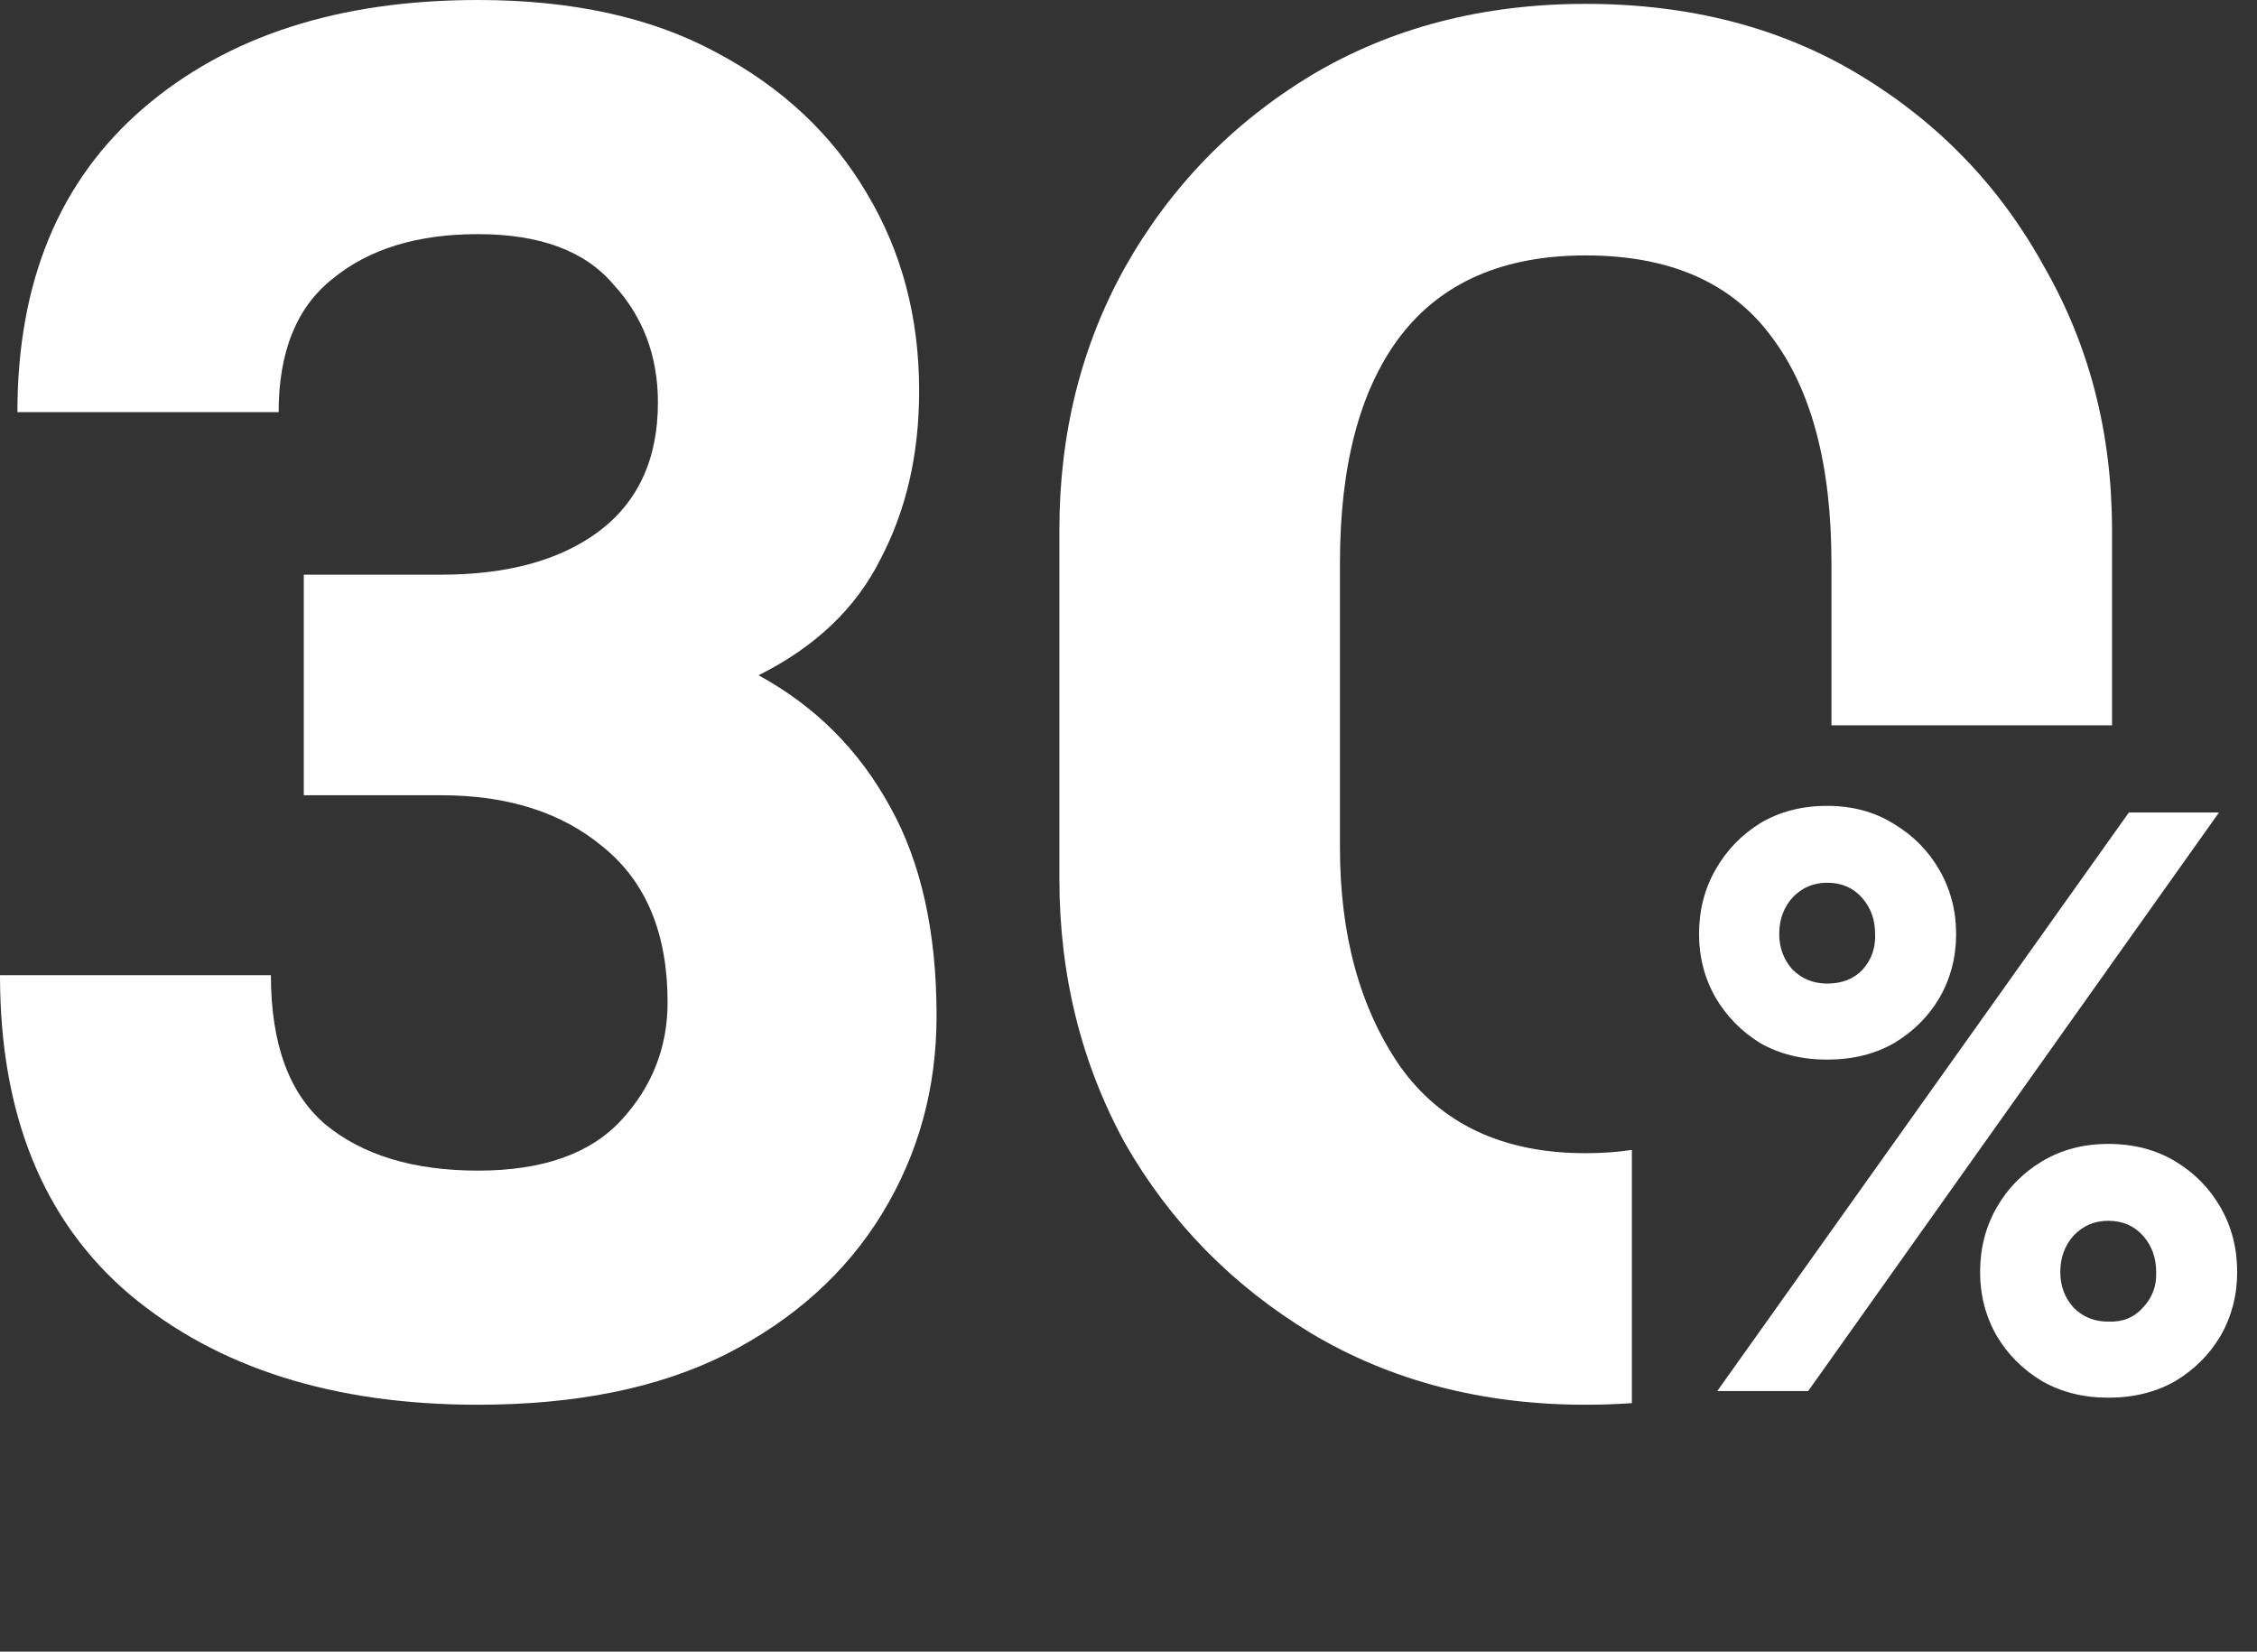
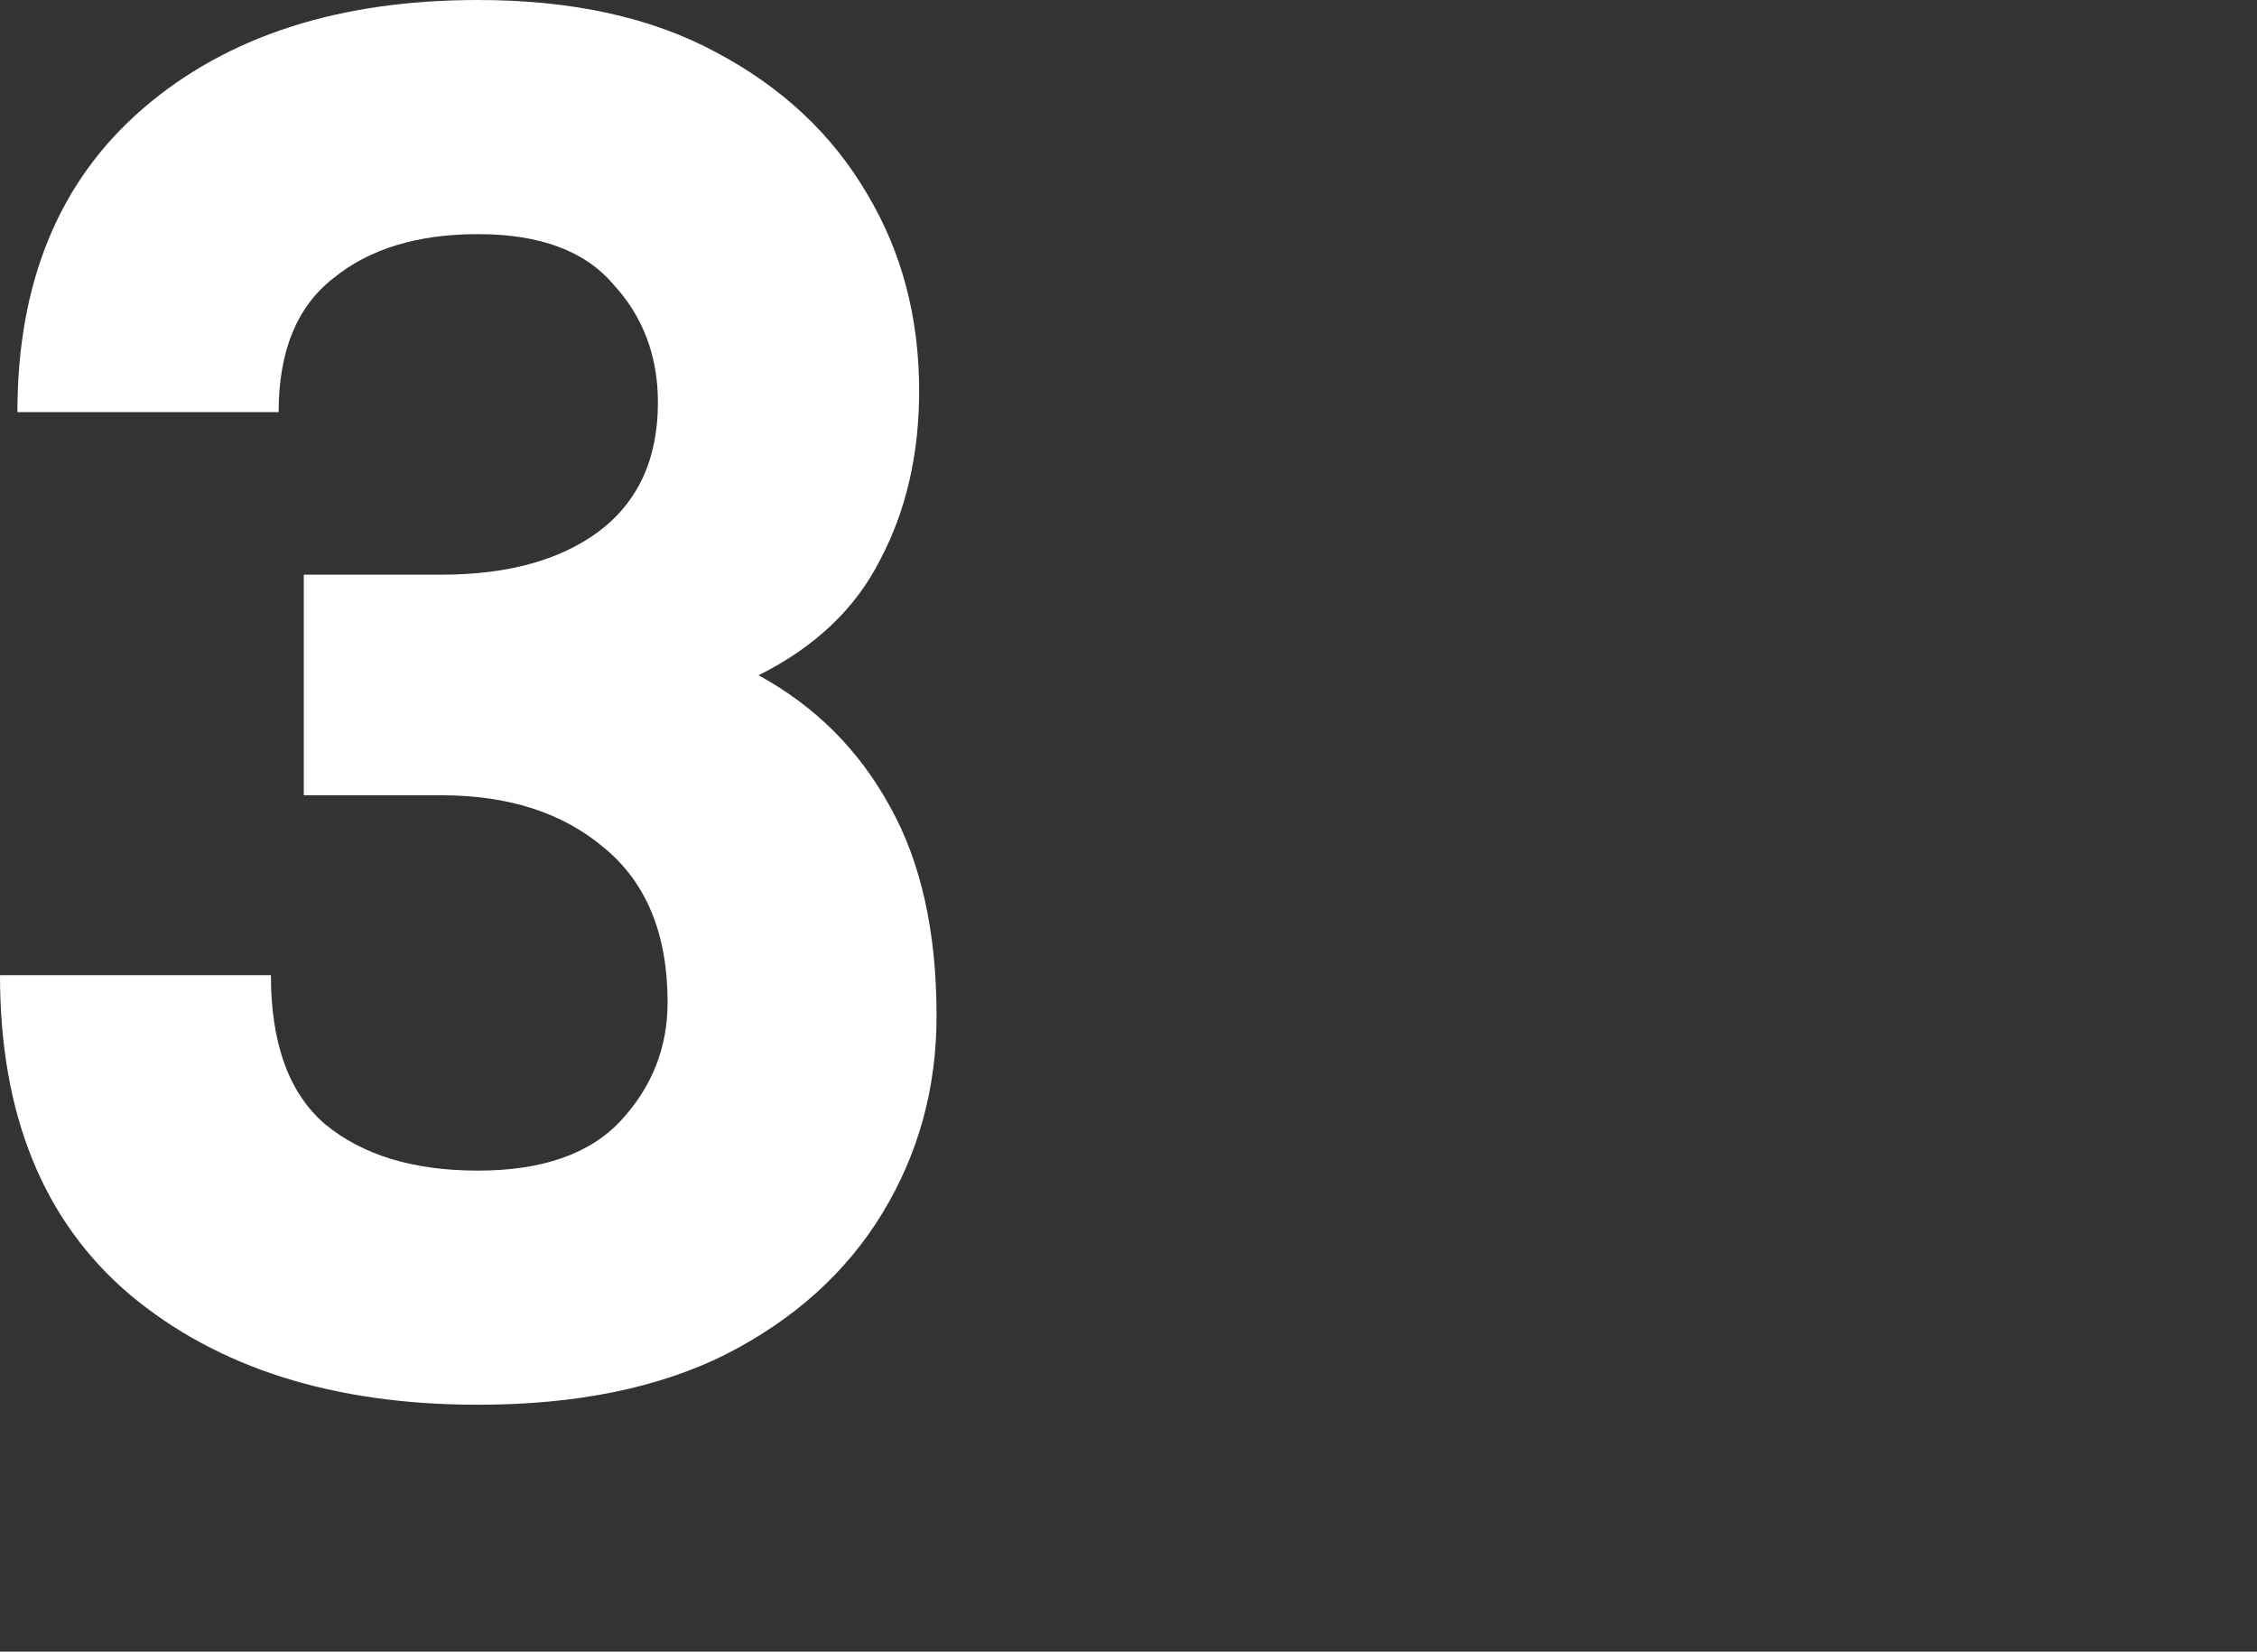
<svg xmlns="http://www.w3.org/2000/svg" width="179" height="131" viewBox="0 0 179 131" fill="none">
  <rect x="0" y="0" width="179" height="131" fill="#333333" stroke="none" />
  <path d="M37.906 111.417C26.448 111.417 17.239 108.501 10.282 102.669C3.427 96.838 0 88.397 0 77.347H21.485C21.485 82.77 22.918 86.709 25.782 89.164C28.75 91.62 32.791 92.847 37.906 92.847C43.022 92.847 46.807 91.517 49.263 88.857C51.718 86.197 52.946 83.077 52.946 79.496C52.946 74.073 51.258 69.981 47.882 67.219C44.608 64.456 40.311 63.075 34.99 63.075H24.094V45.58H34.99C40.208 45.58 44.352 44.454 47.421 42.203C50.593 39.85 52.179 36.423 52.179 31.921C52.179 28.238 51.002 25.117 48.649 22.56C46.398 19.9 42.817 18.57 37.906 18.57C33.098 18.57 29.261 19.746 26.396 22.099C23.532 24.35 22.099 27.88 22.099 32.688H1.381C1.381 22.355 4.706 14.324 11.357 8.594C18.007 2.865 26.857 0 37.906 0C45.375 0 51.667 1.381 56.783 4.144C62.001 6.906 65.991 10.64 68.753 15.347C71.516 19.951 72.897 25.169 72.897 31C72.897 36.014 71.874 40.464 69.828 44.352C67.883 48.24 64.661 51.309 60.159 53.56C64.661 56.015 68.139 59.494 70.595 63.996C73.05 68.395 74.278 73.92 74.278 80.57C74.278 86.3 72.846 91.517 69.981 96.224C67.116 100.93 62.973 104.664 57.55 107.427C52.23 110.087 45.682 111.417 37.906 111.417Z" fill="white" />
-   <path d="M144.911 84.043C142.901 84.043 141.131 83.606 139.601 82.732C138.115 81.814 136.935 80.612 136.061 79.126C135.187 77.597 134.749 75.914 134.749 74.078C134.749 72.199 135.187 70.494 136.061 68.965C136.935 67.435 138.115 66.211 139.601 65.293C141.131 64.376 142.901 63.917 144.911 63.917C146.922 63.917 148.692 64.397 150.221 65.359C151.751 66.277 152.953 67.501 153.827 69.03C154.701 70.56 155.138 72.243 155.138 74.078C155.138 75.914 154.701 77.597 153.827 79.126C152.953 80.612 151.751 81.814 150.221 82.732C148.692 83.606 146.922 84.043 144.911 84.043ZM136.192 110.332L168.84 64.441H175.986L143.403 110.332H136.192ZM144.911 78.012C146.091 78.012 147.031 77.64 147.73 76.897C148.429 76.111 148.757 75.171 148.713 74.078C148.713 72.942 148.364 71.98 147.665 71.194C146.965 70.407 146.047 70.014 144.911 70.014C143.818 70.014 142.901 70.407 142.158 71.194C141.458 71.98 141.109 72.942 141.109 74.078C141.109 75.171 141.458 76.111 142.158 76.897C142.901 77.64 143.818 78.012 144.911 78.012ZM167.201 110.857C165.234 110.857 163.486 110.42 161.956 109.546C160.427 108.628 159.225 107.426 158.351 105.94C157.477 104.41 157.039 102.727 157.039 100.892C157.039 99.013 157.477 97.308 158.351 95.778C159.225 94.249 160.427 93.025 161.956 92.107C163.486 91.189 165.234 90.73 167.201 90.73C169.212 90.73 170.982 91.189 172.511 92.107C174.041 93.025 175.243 94.249 176.117 95.778C176.991 97.308 177.428 99.013 177.428 100.892C177.428 102.727 176.991 104.41 176.117 105.94C175.243 107.426 174.041 108.628 172.511 109.546C170.982 110.42 169.212 110.857 167.201 110.857ZM167.201 104.825C168.337 104.869 169.255 104.498 169.955 103.711C170.698 102.924 171.047 101.984 171.003 100.892C171.003 99.755 170.654 98.794 169.955 98.007C169.255 97.221 168.337 96.827 167.201 96.827C166.108 96.827 165.191 97.221 164.448 98.007C163.748 98.794 163.399 99.755 163.399 100.892C163.399 101.984 163.748 102.924 164.448 103.711C165.191 104.454 166.108 104.825 167.201 104.825Z" fill="white" />
-   <path d="M125.76 0.307C134.047 0.307 141.312 2.2 147.553 5.986C153.794 9.771 158.653 14.836 162.132 21.179C165.713 27.42 167.503 34.377 167.503 42.05V57.527H145.25V44.66C145.25 36.884 143.665 30.898 140.493 26.703C137.322 22.406 132.41 20.258 125.76 20.258C119.212 20.258 114.301 22.407 111.027 26.703C107.856 30.898 106.27 36.884 106.27 44.66V67.219C106.27 74.176 107.856 79.957 111.027 84.561C114.301 89.165 119.212 91.466 125.76 91.466C127.045 91.466 128.266 91.379 129.422 91.207V111.288C128.224 111.374 127.003 111.417 125.76 111.417C117.575 111.417 110.311 109.524 103.968 105.739C97.727 101.953 92.816 96.94 89.235 90.7C85.757 84.356 84.017 77.347 84.017 69.674V42.05C84.017 34.377 85.757 27.42 89.235 21.179C92.816 14.836 97.727 9.771 103.968 5.986C110.311 2.2 117.575 0.307 125.76 0.307Z" fill="white" />
</svg>